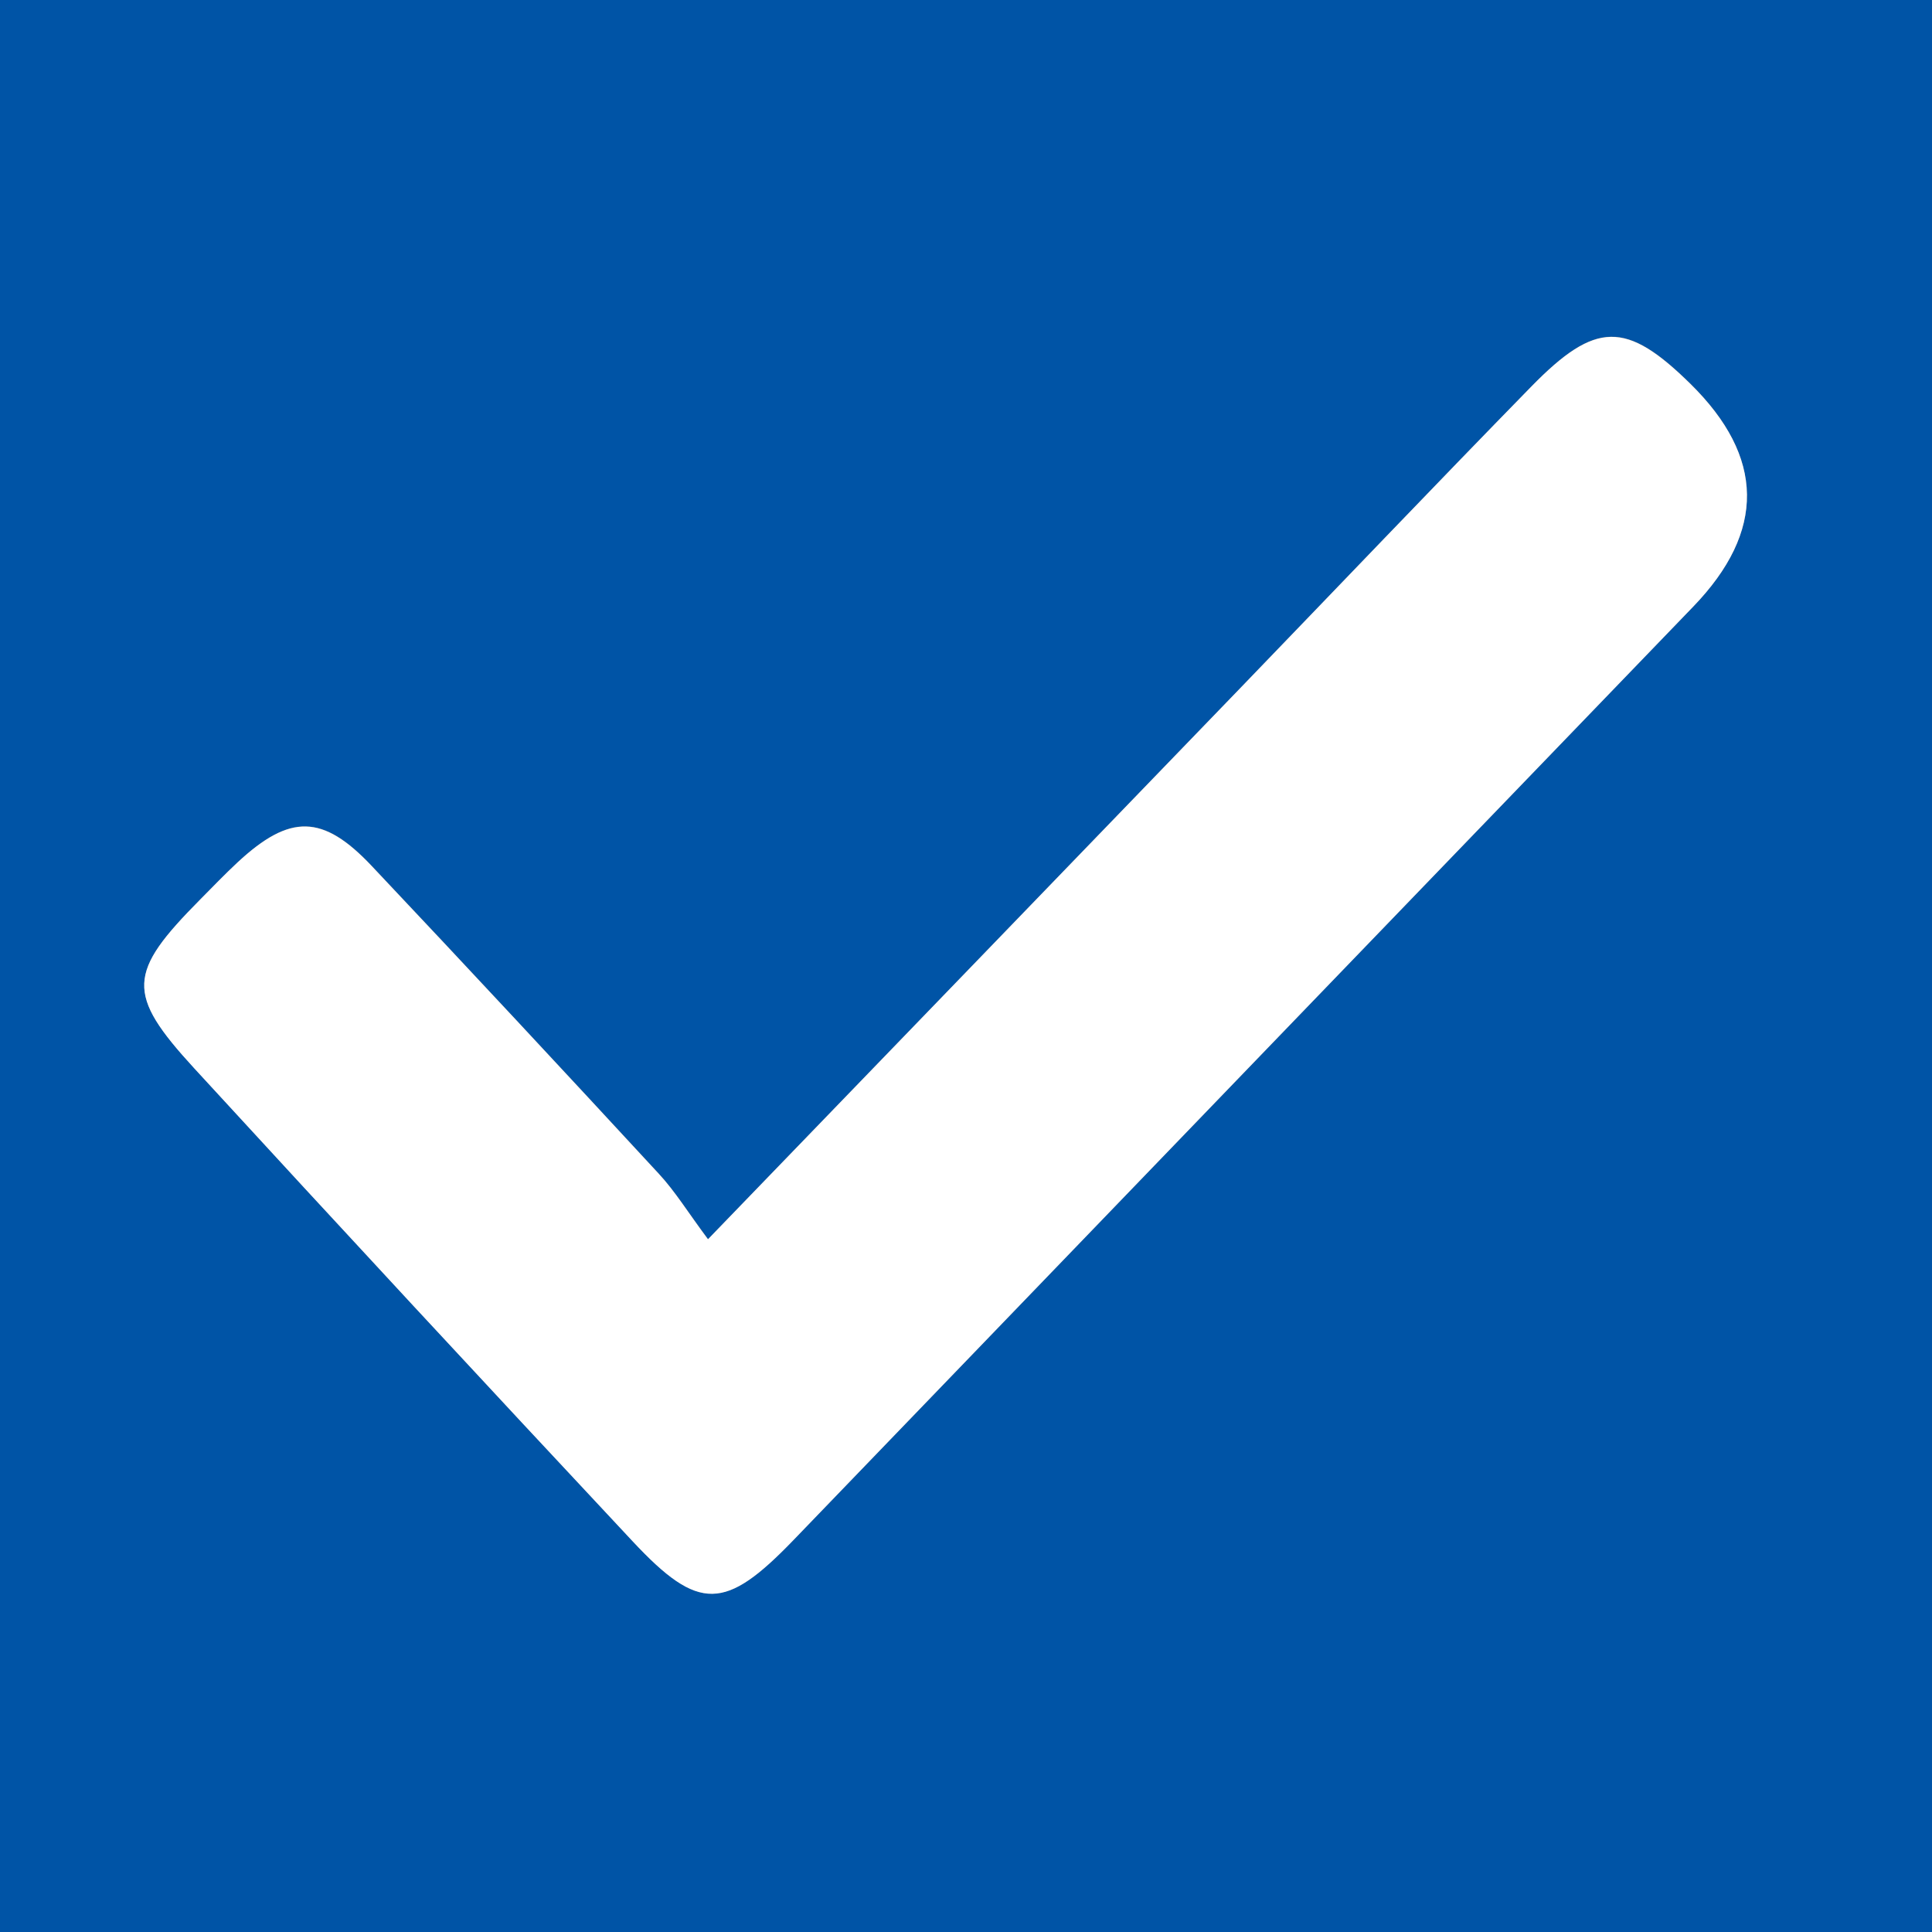
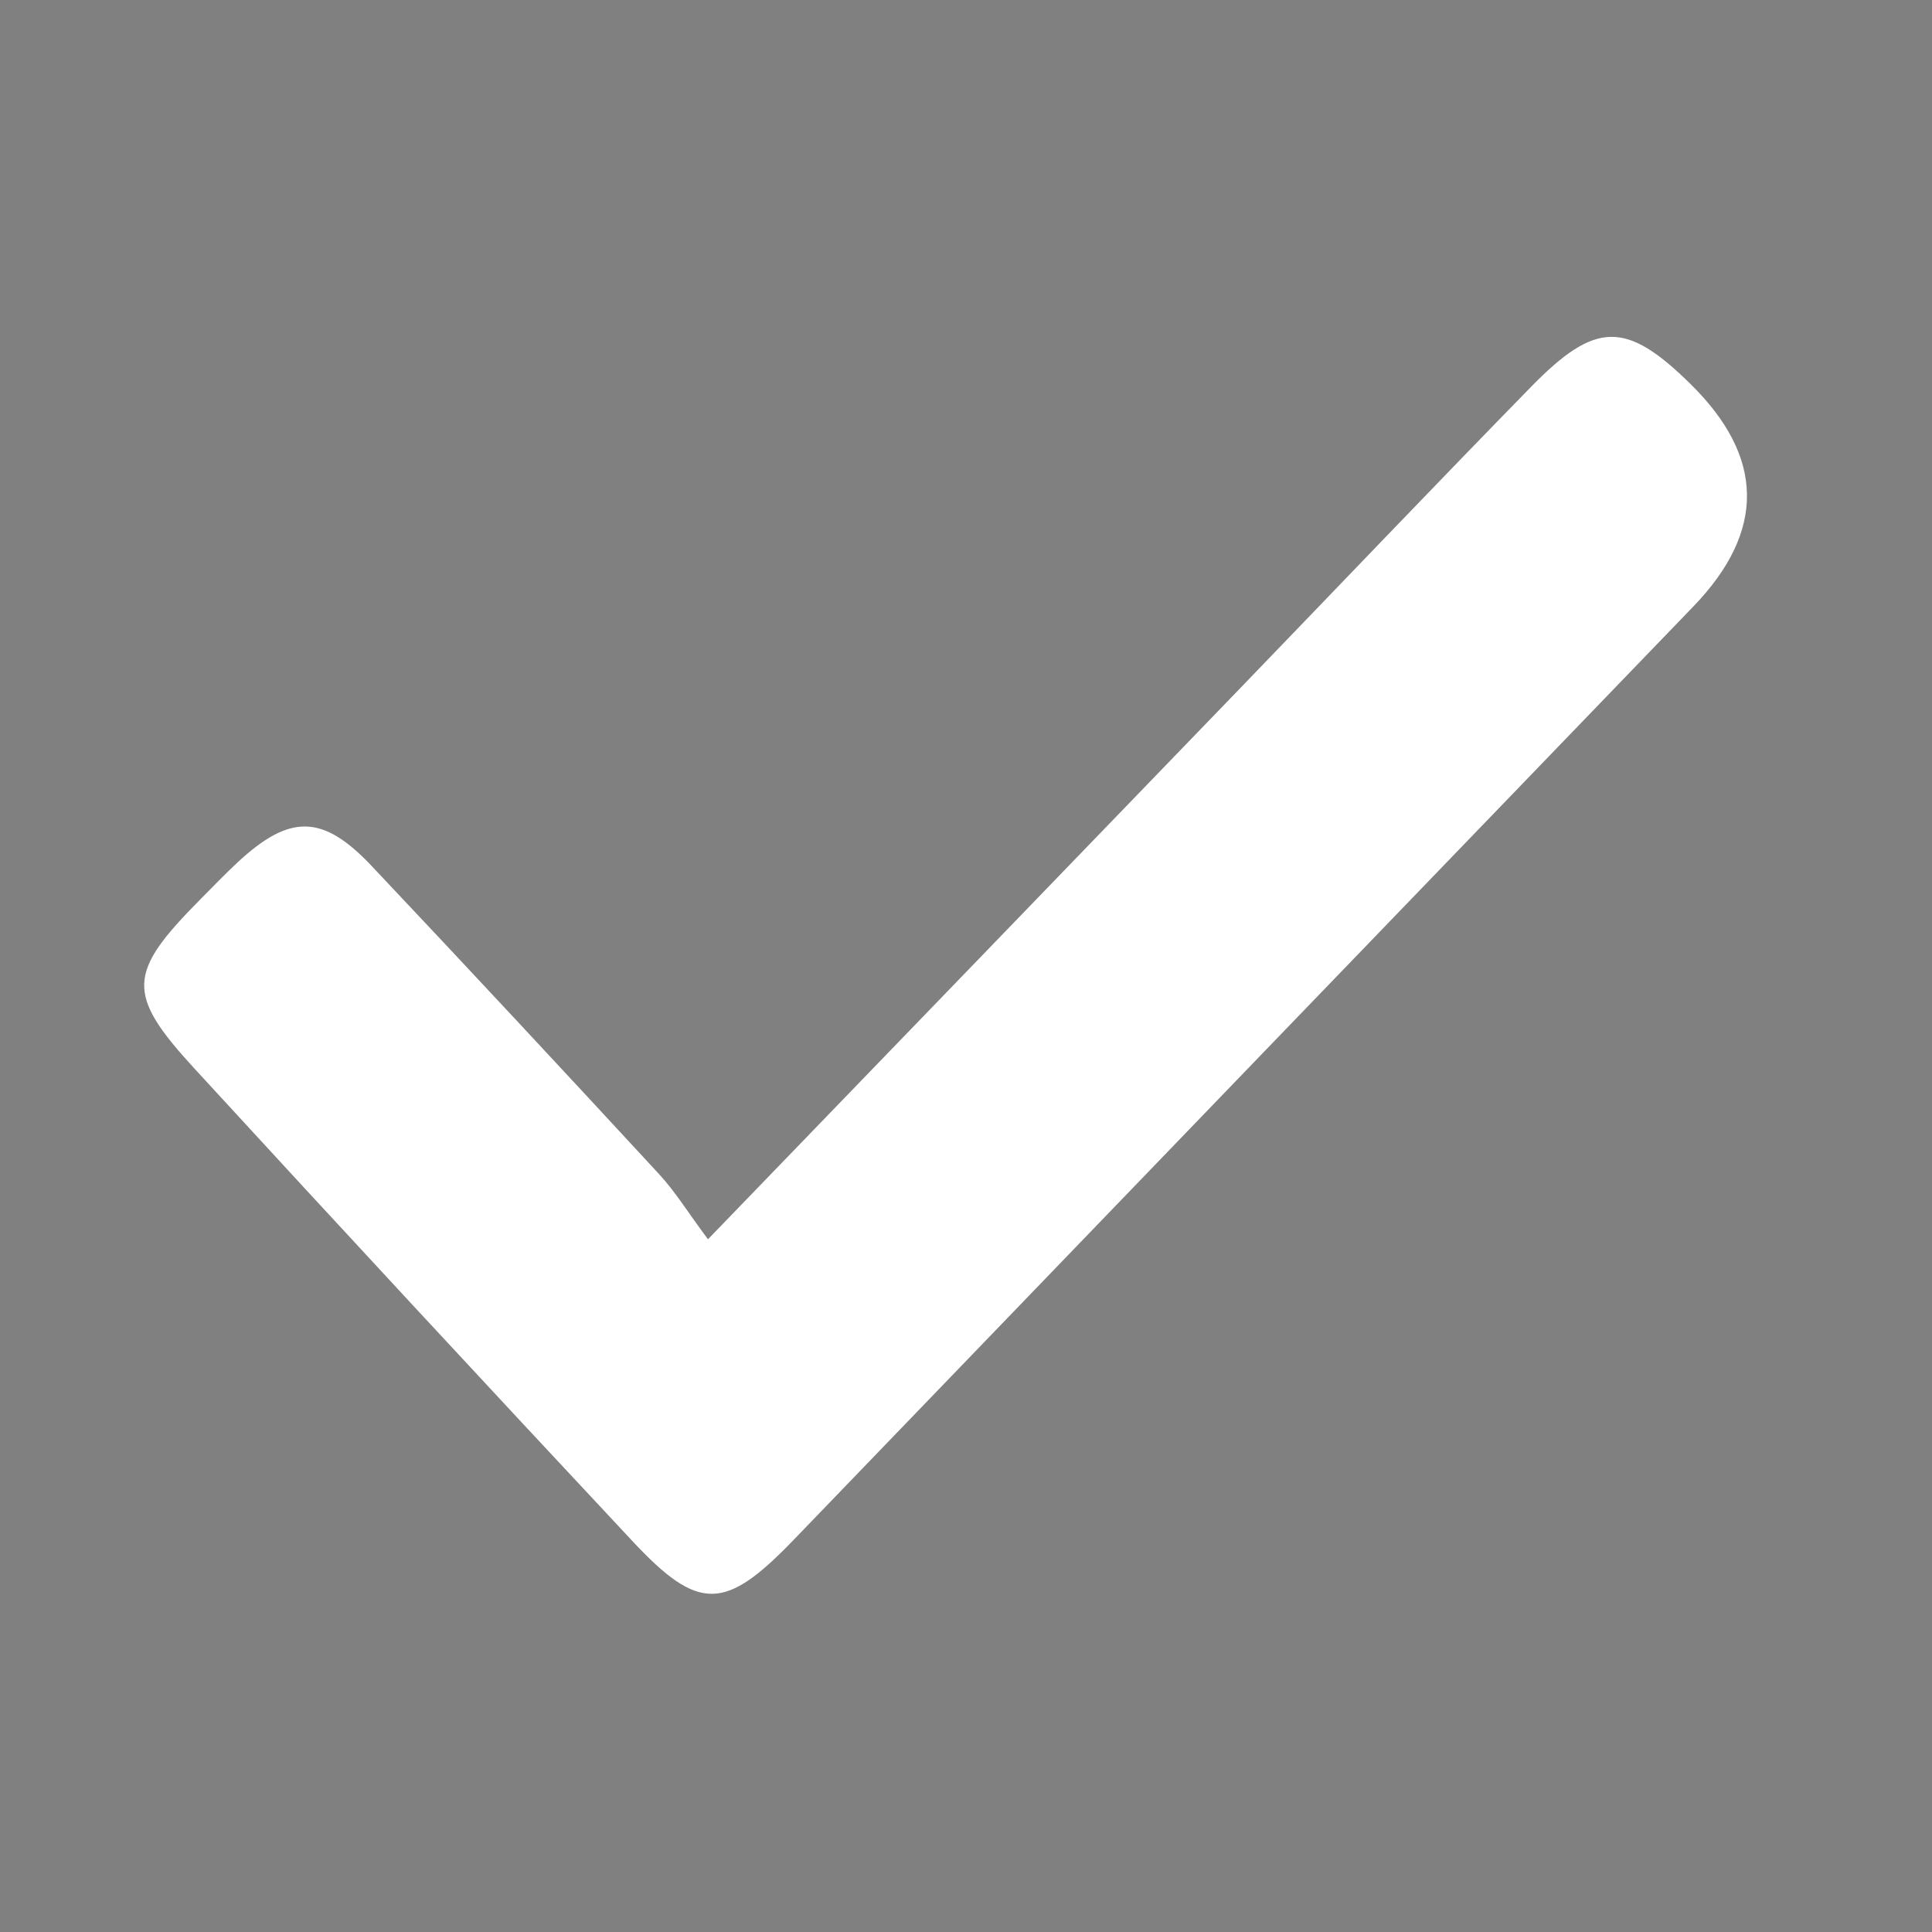
<svg xmlns="http://www.w3.org/2000/svg" id="Layer_1" viewBox="0 0 152 152">
  <rect x="0" y="0" width="152" height="152" fill="#808080" stroke="none" />
  <defs>
    <style>.cls-1{fill:#fff;}.cls-2{fill:#0054a6;}</style>
  </defs>
-   <path class="cls-2" d="M-2.75,154.75V-2.75H154.75c-.16,2.22-.45,4.44-.45,6.66-.03,47.94-.1,95.89,.1,143.83,.02,5.26-1.4,6.68-6.66,6.66-47.94-.2-95.89-.12-143.83-.1-2.22,0-4.44,.29-6.66,.45Zm58.46-57.26c-1.58-2.12-2.59-3.76-3.86-5.14-7.5-8.11-15.02-16.19-22.6-24.23-3.85-4.08-6.43-4.1-10.54-.29-1.01,.94-1.96,1.94-2.94,2.92-5.74,5.78-5.88,7.41-.47,13.3,11.43,12.46,22.93,24.86,34.49,37.21,5.22,5.58,7.28,5.46,12.65-.11,23.59-24.48,47.18-48.96,70.78-73.43q8.56-8.88-.23-17.54c-5.03-4.94-7.43-4.97-12.49,.21-7.72,7.9-15.34,15.89-23.01,23.84-13.53,14.02-27.07,28.03-41.77,43.25Z" />
  <path class="cls-1" d="M55.71,97.49c14.7-15.22,28.24-29.23,41.77-43.25,7.67-7.95,15.29-15.94,23.01-23.84,5.06-5.17,7.46-5.15,12.49-.21q8.81,8.65,.23,17.54c-23.6,24.47-47.19,48.95-70.78,73.43-5.37,5.57-7.44,5.68-12.65,.11-11.55-12.35-23.05-24.75-34.49-37.21-5.41-5.89-5.26-7.52,.47-13.3,.97-.98,1.93-1.98,2.94-2.92,4.11-3.81,6.69-3.79,10.54,.29,7.58,8.03,15.11,16.12,22.6,24.23,1.28,1.38,2.28,3.02,3.86,5.14Z" />
</svg>